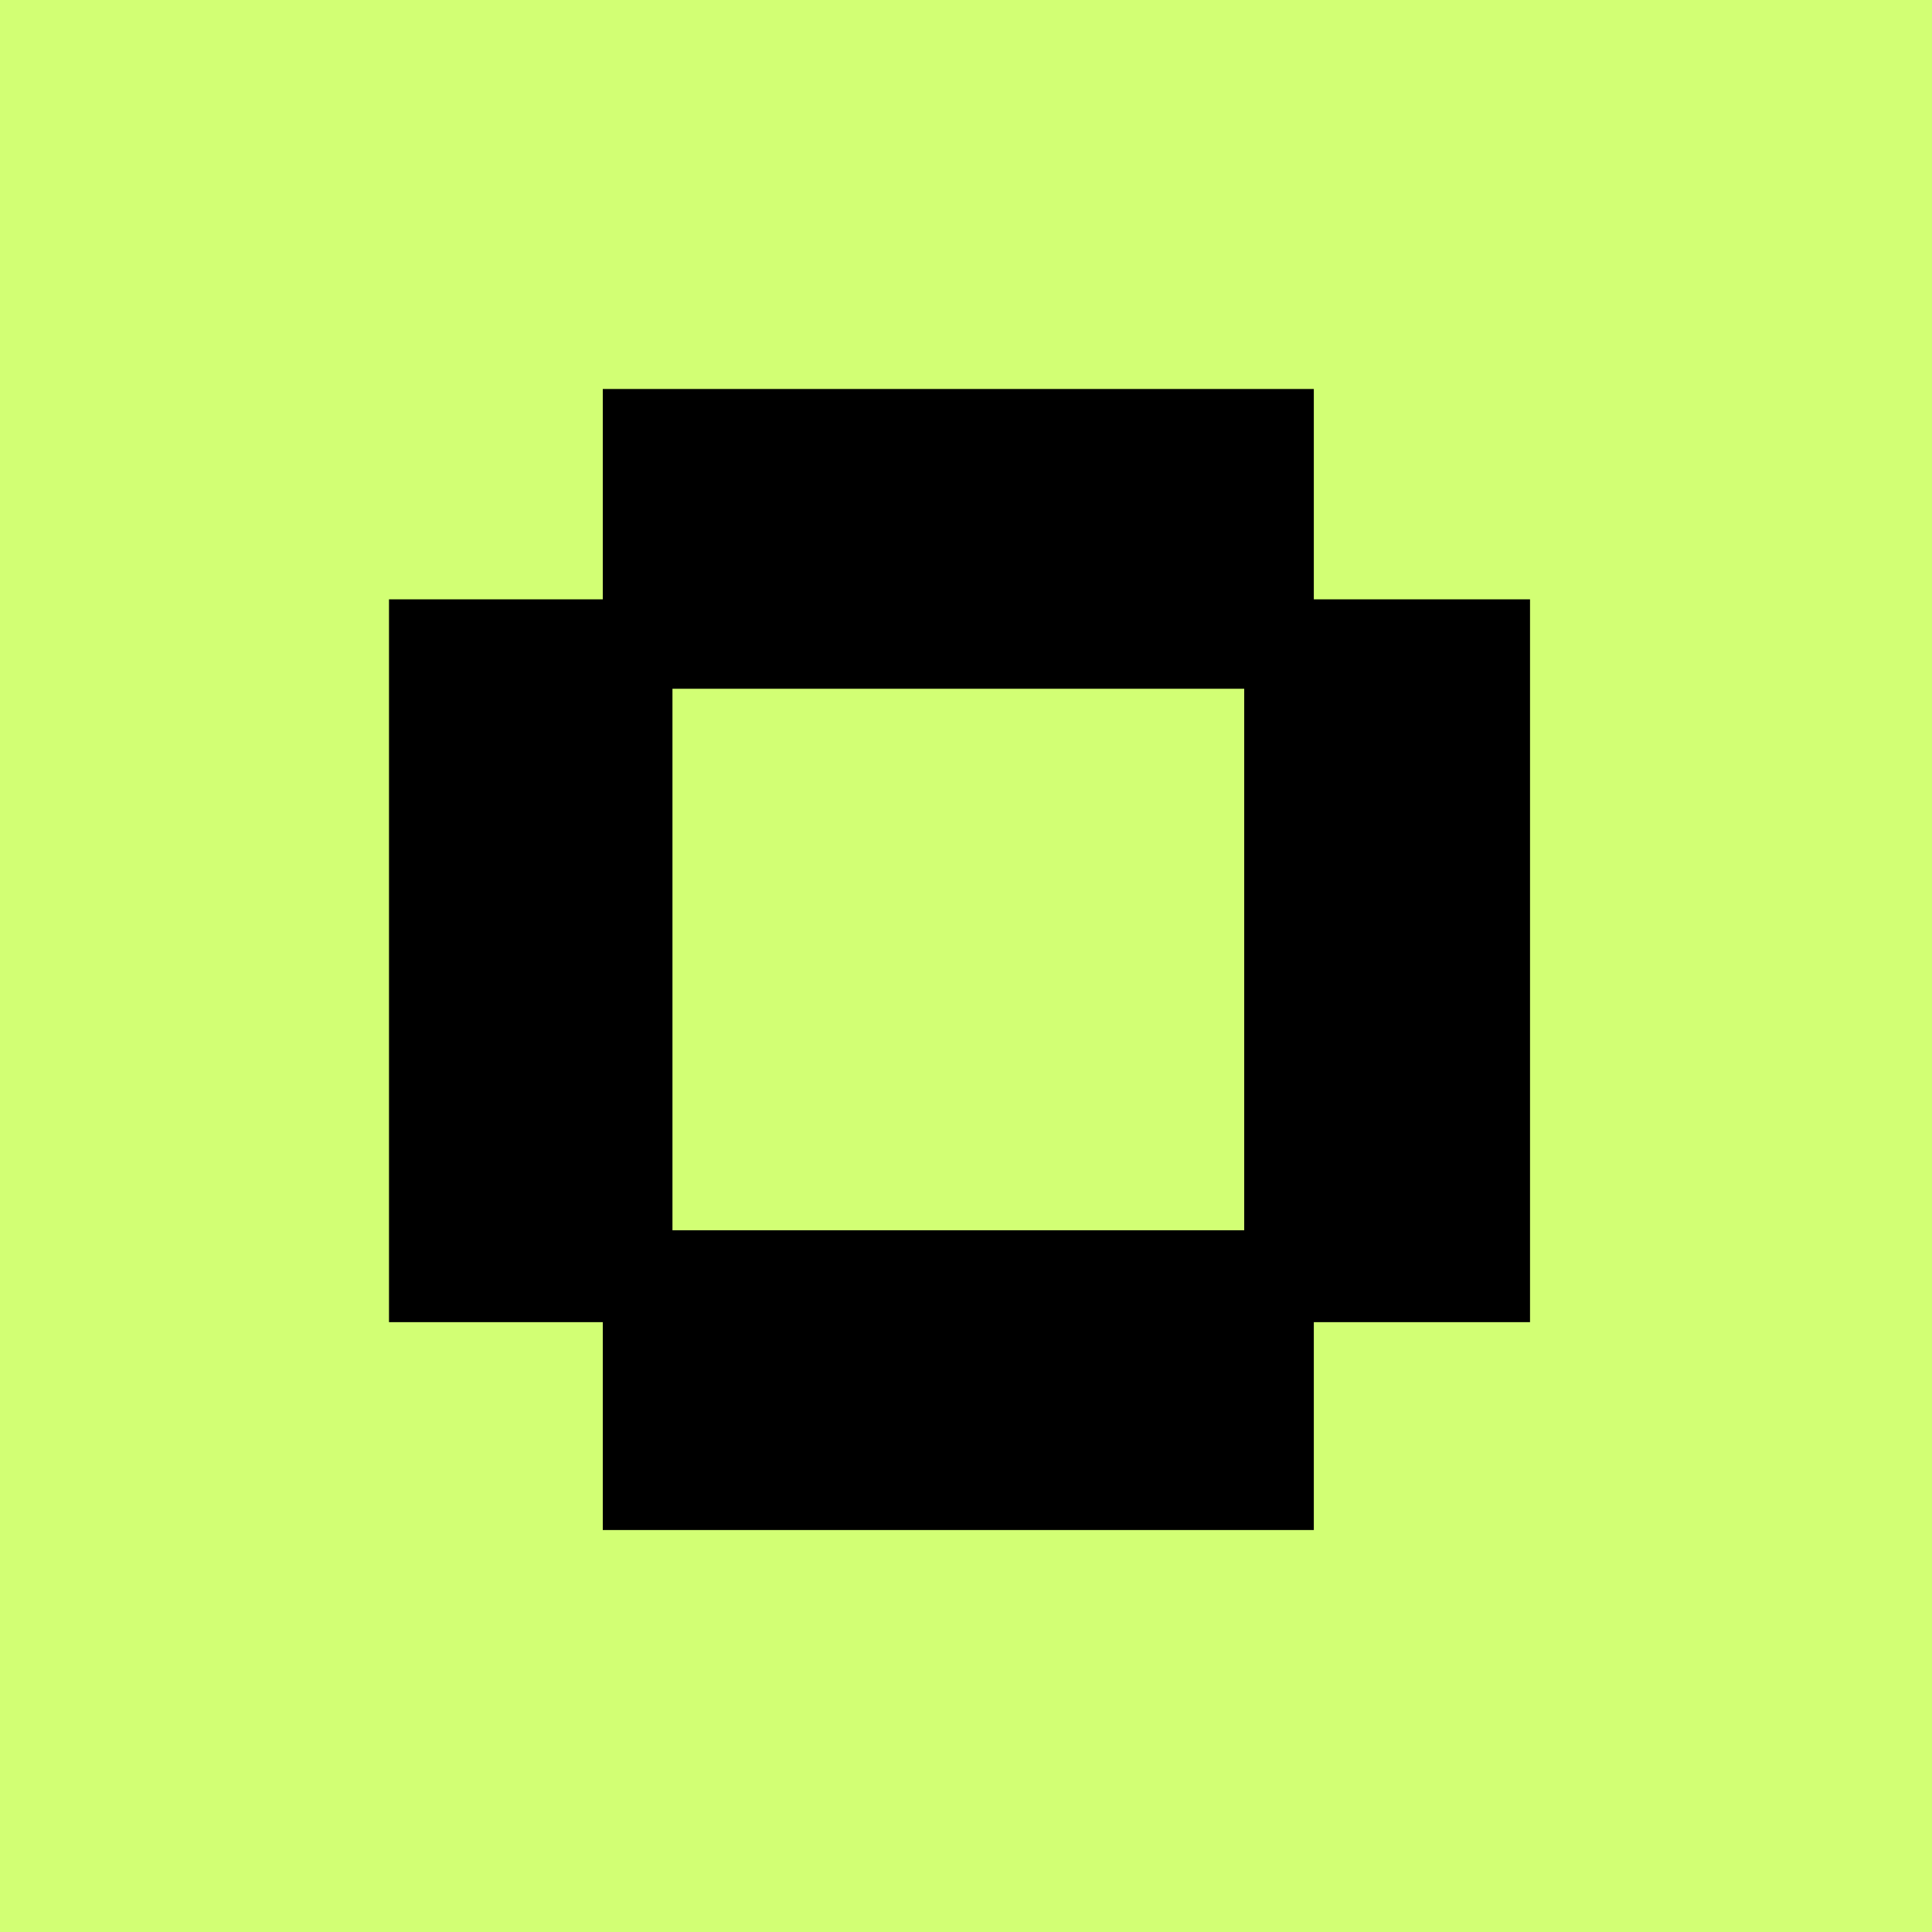
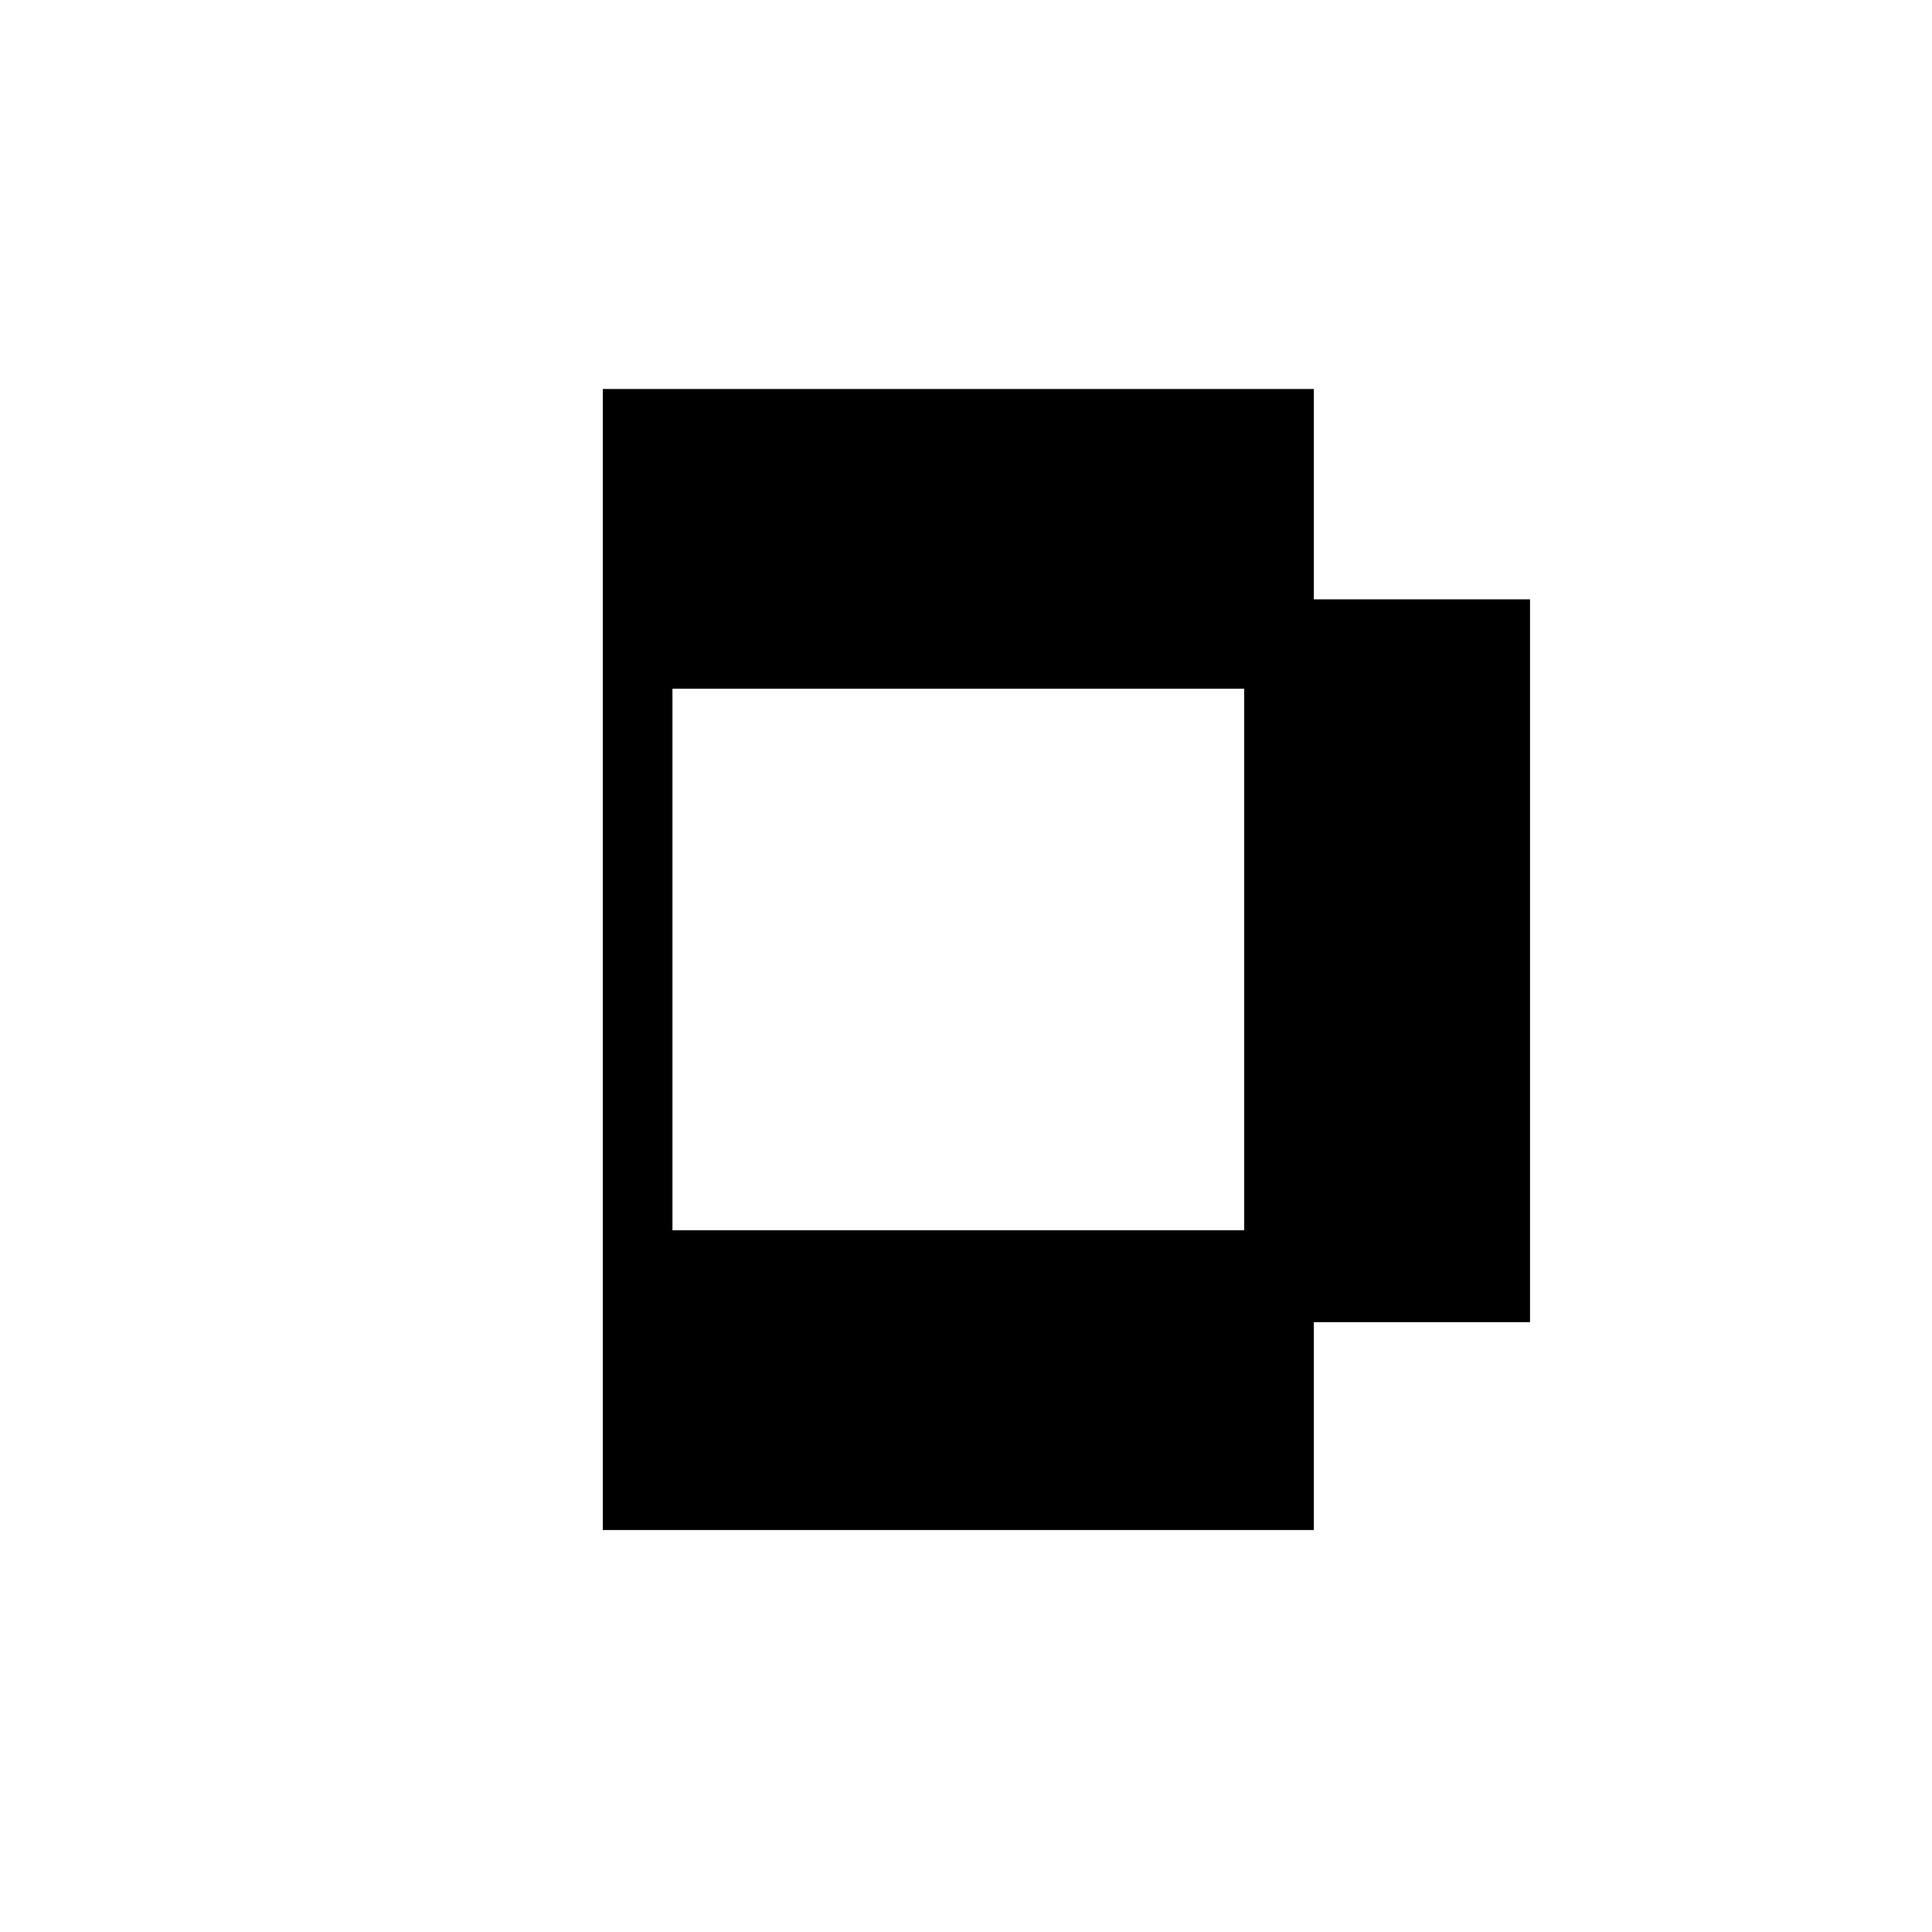
<svg xmlns="http://www.w3.org/2000/svg" width="32" height="32" viewBox="0 0 32 32" fill="none">
-   <rect width="32" height="32" fill="#D2FF74" />
-   <path d="M9.984 25.342V21.899H6.443V9.927H9.984V6.443H21.761V9.927H25.342V21.899H21.761V25.342H9.984ZM11.138 20.377H20.608V11.408H11.138V20.377Z" fill="black" />
+   <path d="M9.984 25.342V21.899V9.927H9.984V6.443H21.761V9.927H25.342V21.899H21.761V25.342H9.984ZM11.138 20.377H20.608V11.408H11.138V20.377Z" fill="black" />
</svg>